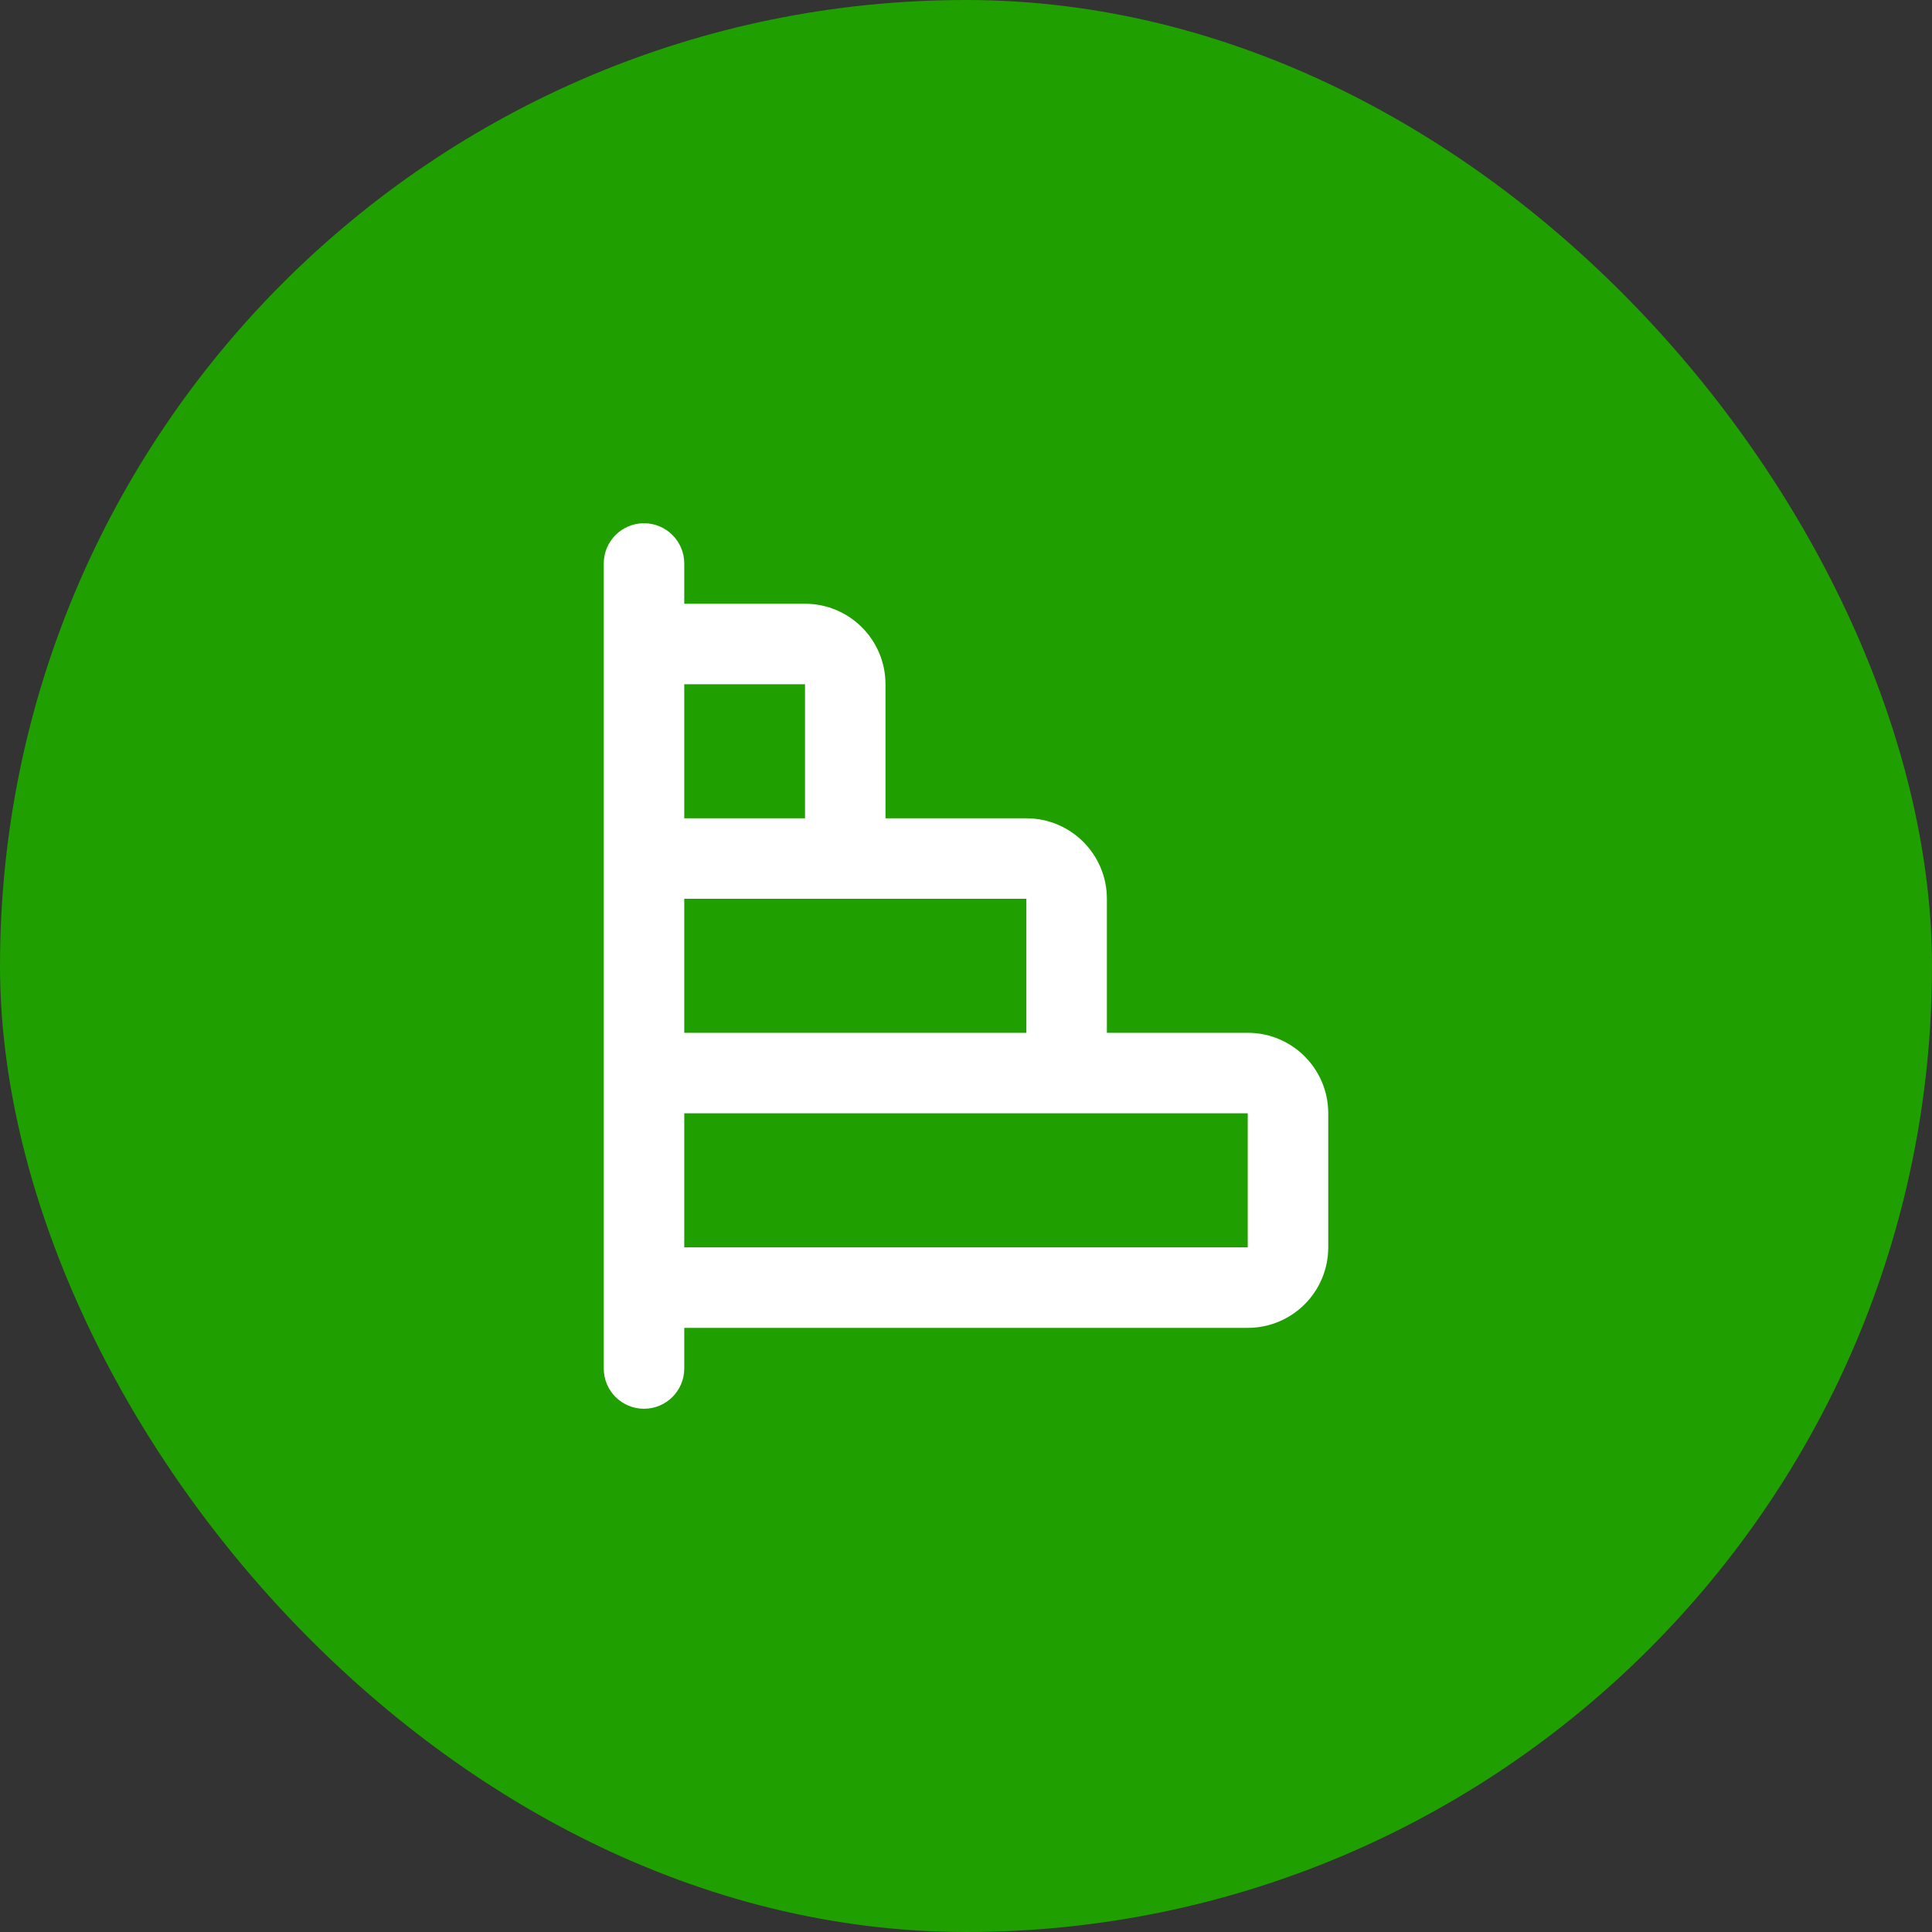
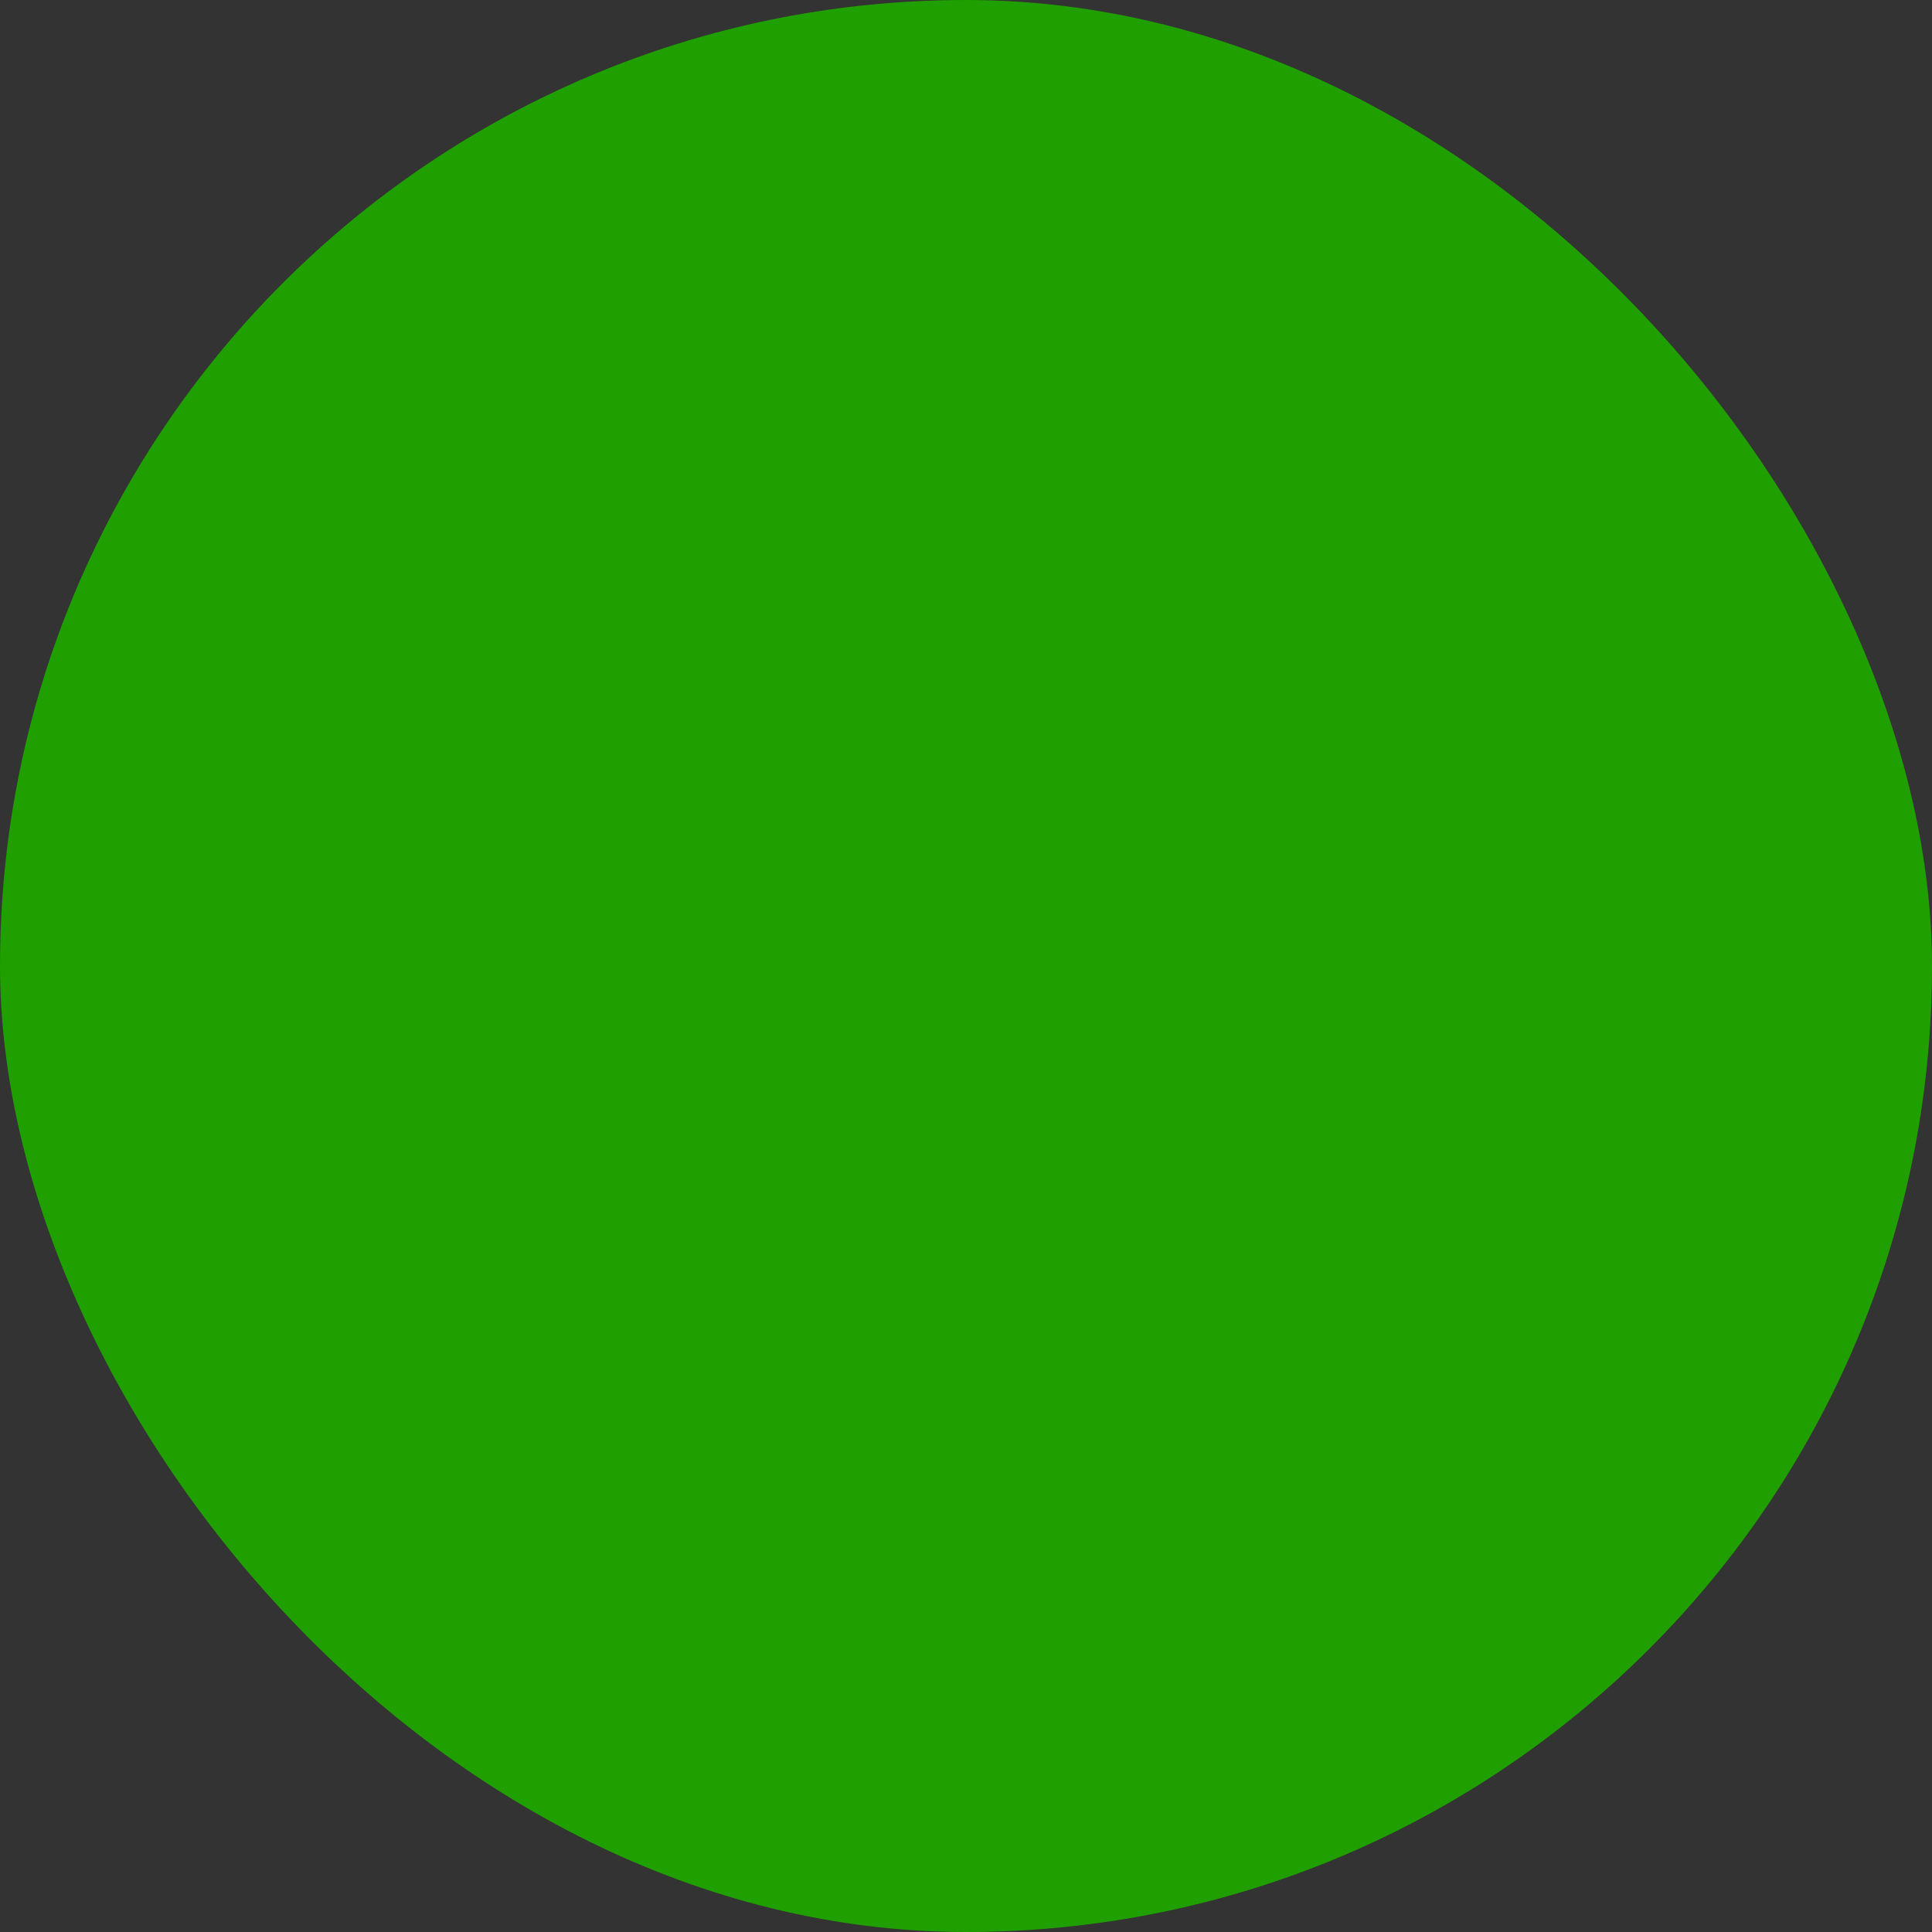
<svg xmlns="http://www.w3.org/2000/svg" width="64" height="64" viewBox="0 0 64 64" fill="none">
  <rect x="0" y="0" width="64" height="64" fill="#333333" stroke="none" />
  <rect width="64" height="64" rx="32" fill="#1F9F00" />
-   <path fill-rule="evenodd" clip-rule="evenodd" d="M41.333 34.213C42.806 34.213 44 35.407 44 36.88L44 41.32C44 42.793 42.806 43.987 41.333 43.987L22.667 43.987L22.667 45.333C22.667 46.07 22.07 46.667 21.333 46.667C20.597 46.667 20 46.07 20 45.333L20 18.667C20 17.93 20.597 17.333 21.333 17.333C22.07 17.333 22.667 17.93 22.667 18.667L22.667 20L26.667 20C28.139 20 29.333 21.194 29.333 22.667L29.333 27.107L34 27.107C35.473 27.107 36.667 28.301 36.667 29.773L36.667 34.213L41.333 34.213ZM22.667 36.88L22.667 41.32L41.333 41.32L41.333 36.88L22.667 36.88ZM34 34.213L22.667 34.213L22.667 29.773L34 29.773L34 34.213ZM22.667 27.107L26.667 27.107L26.667 22.667L22.667 22.667L22.667 27.107Z" fill="white" />
</svg>